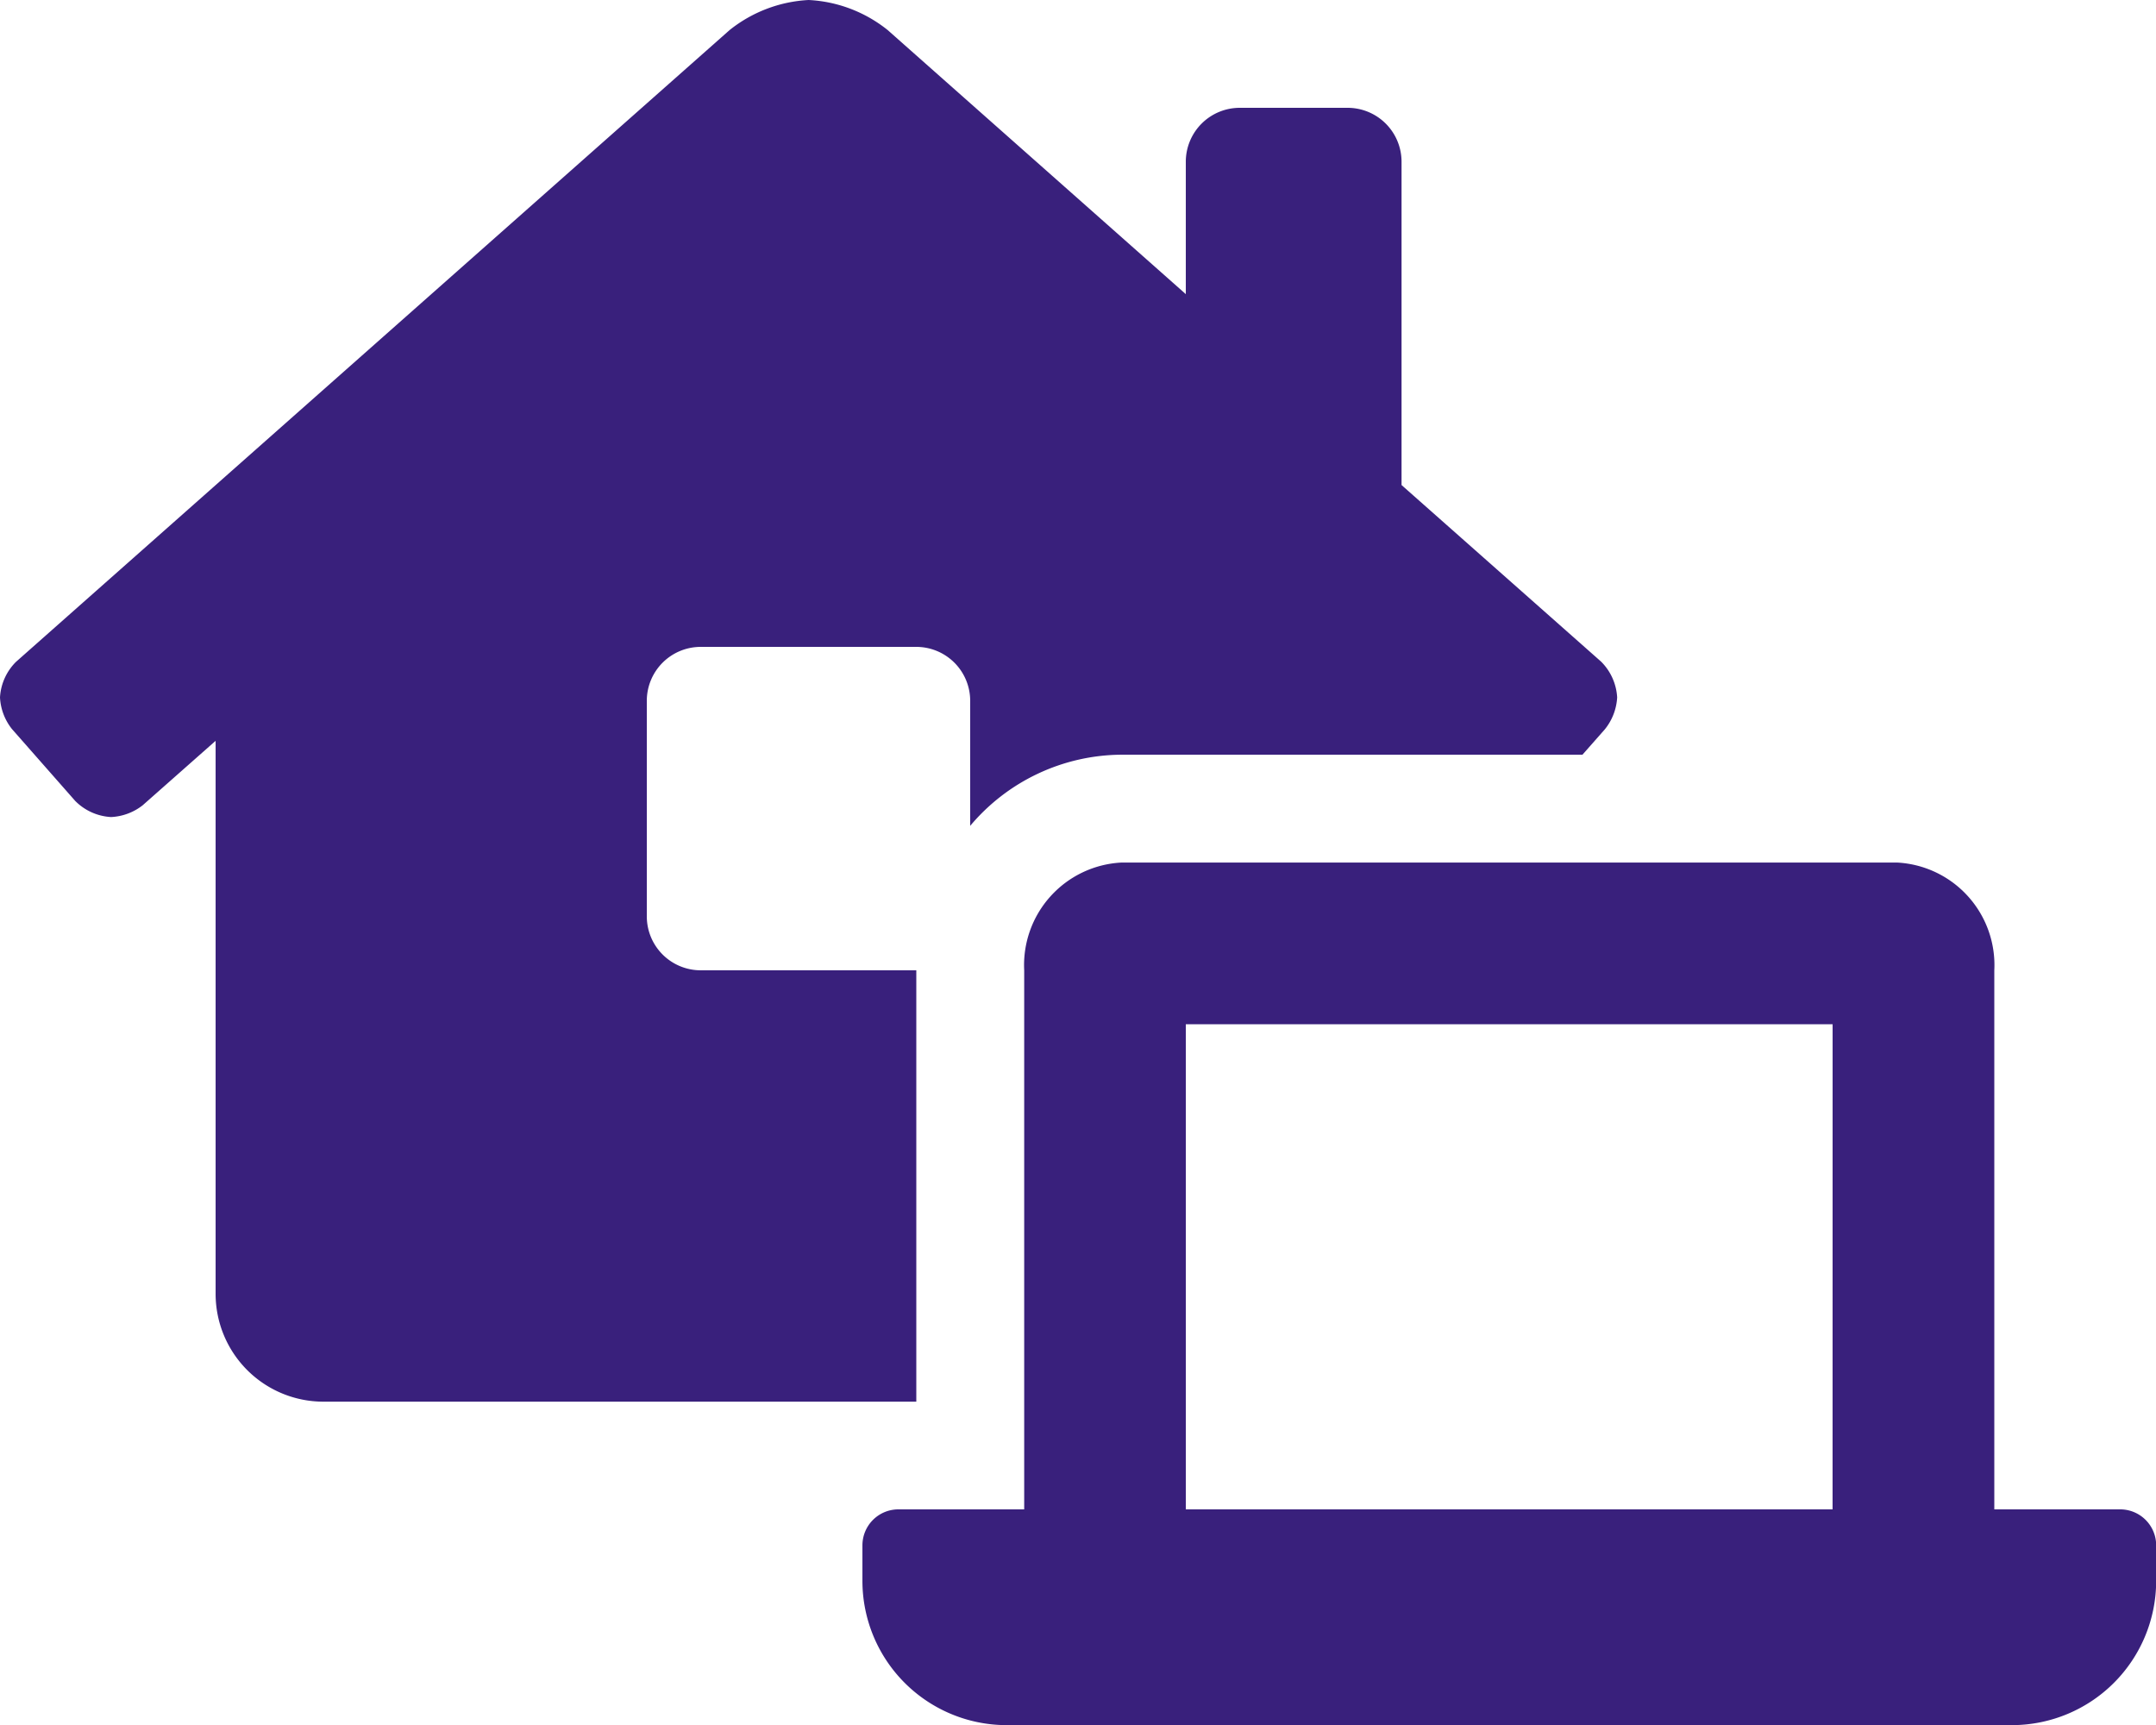
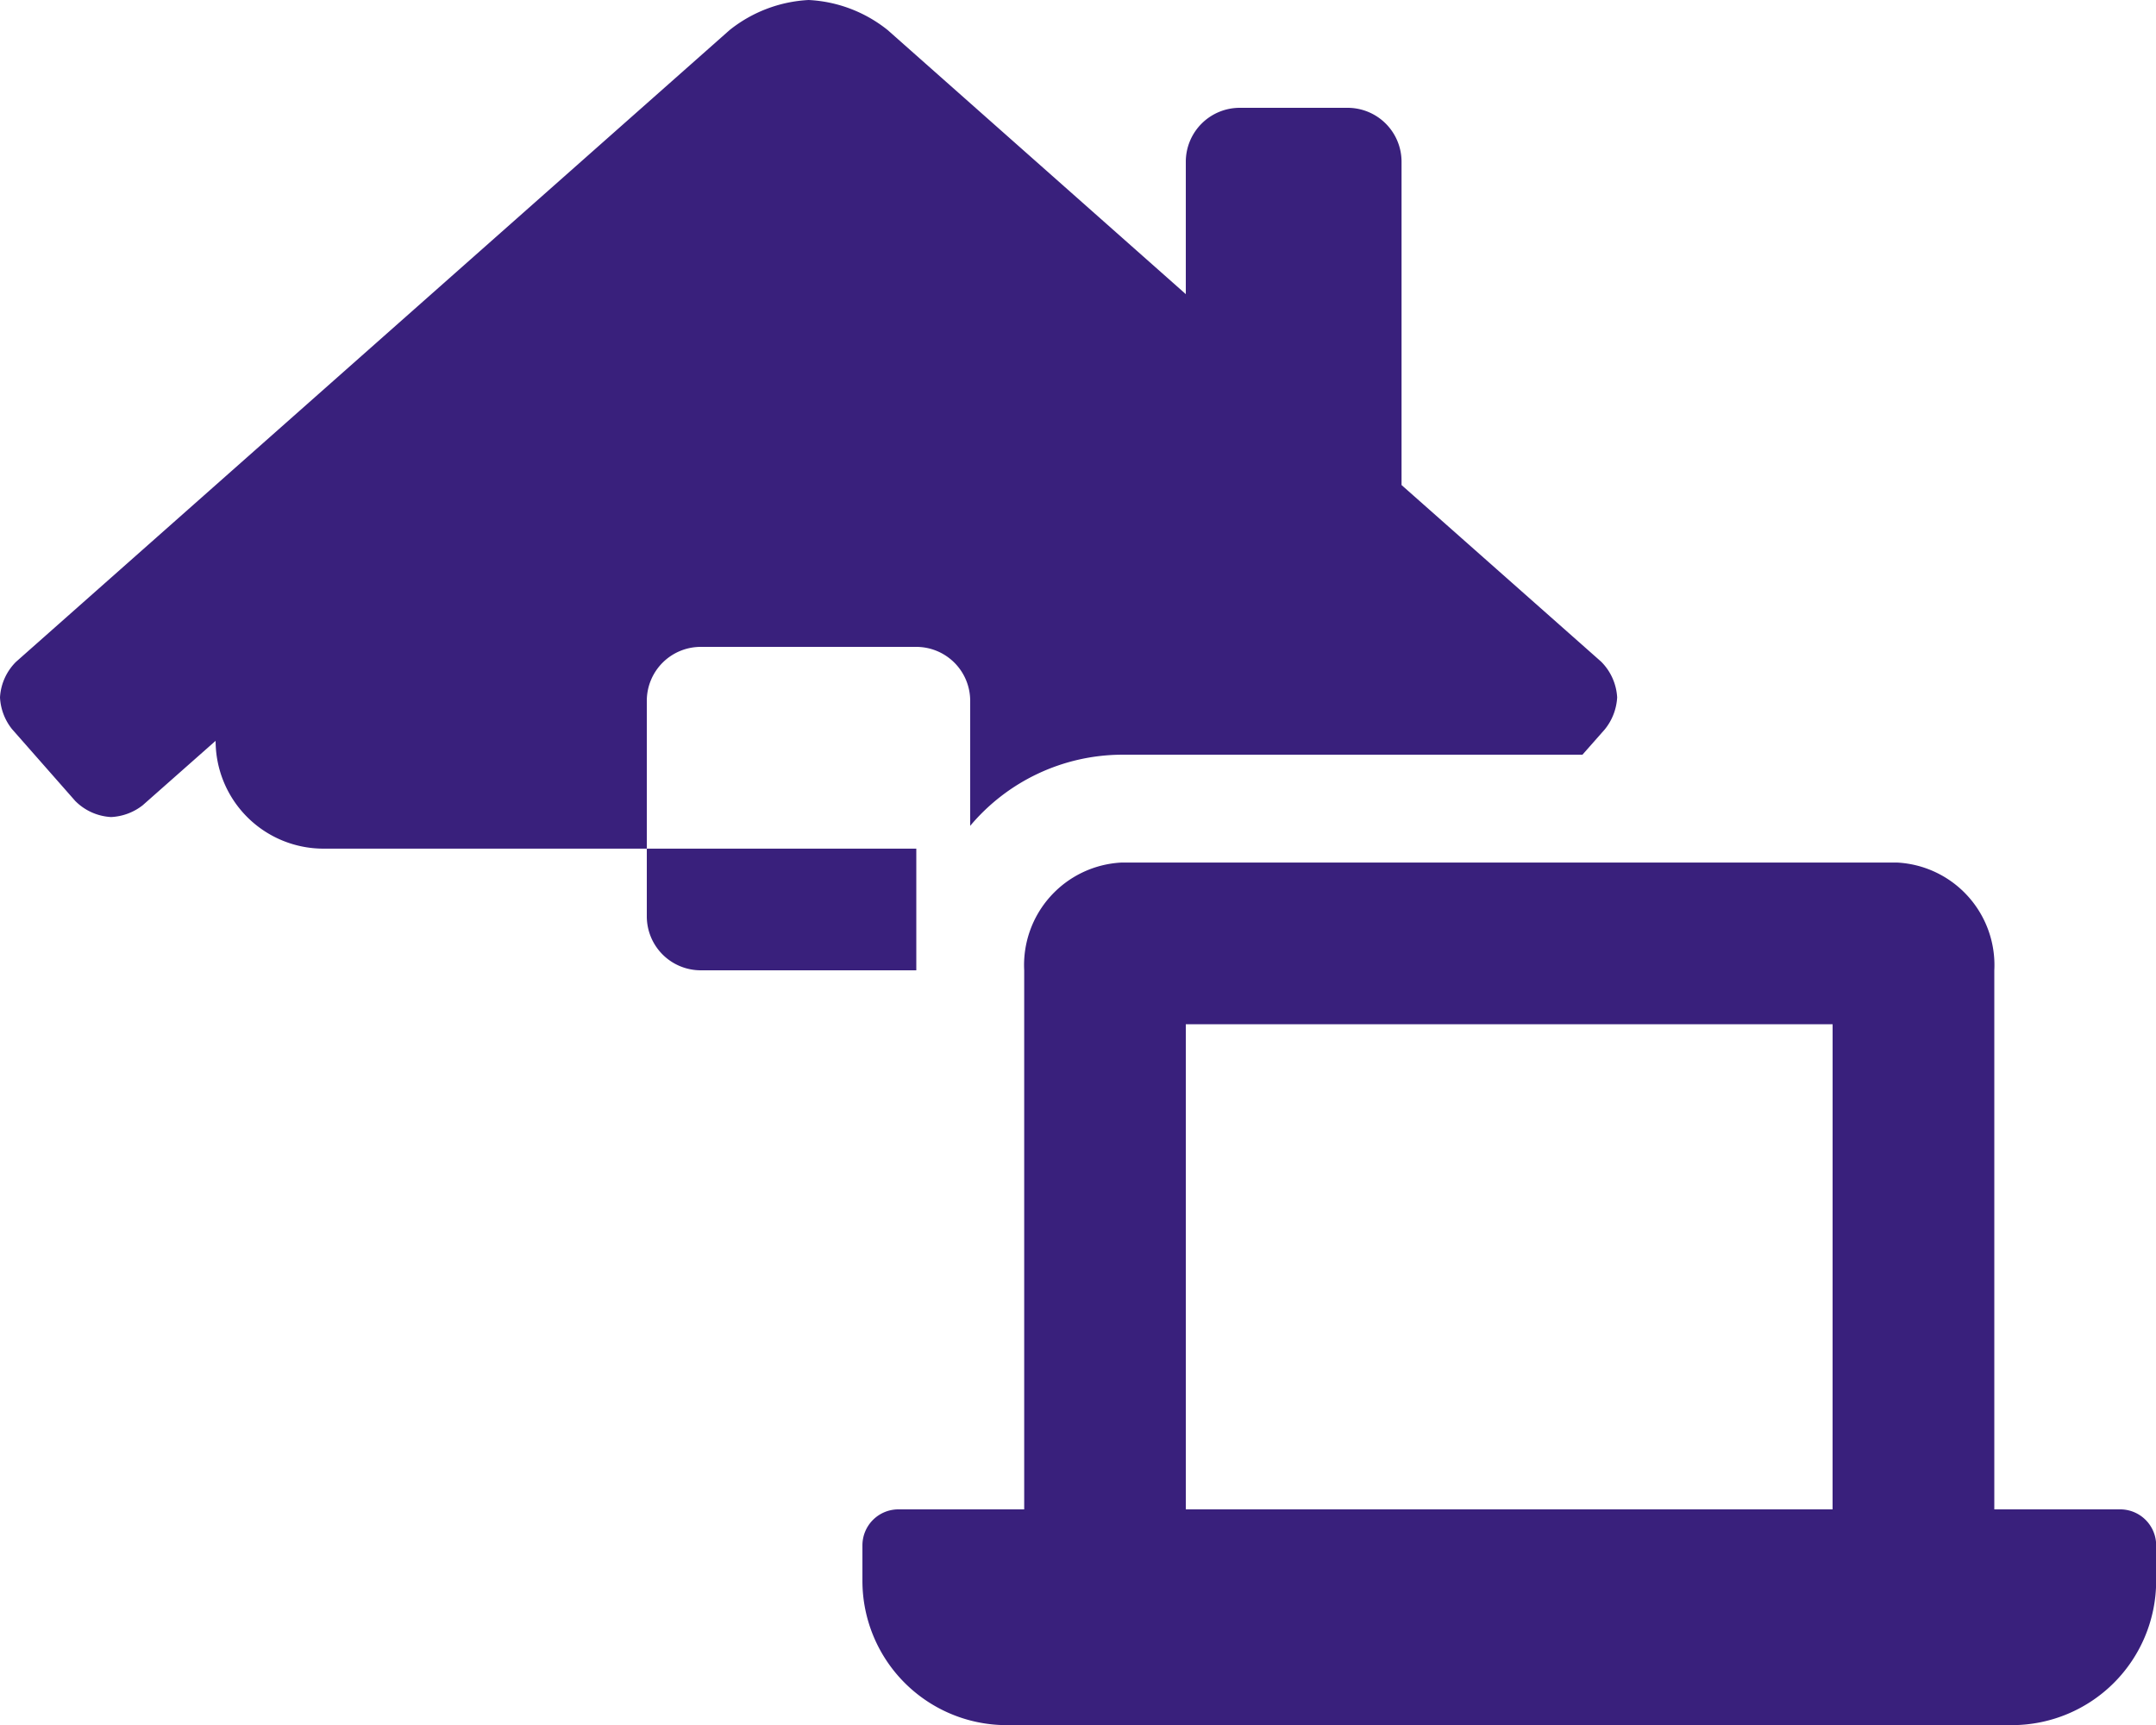
<svg xmlns="http://www.w3.org/2000/svg" width="52.496" height="41.997" viewBox="0 0 52.496 41.997">
-   <path id="Path_222" data-name="Path 222" d="M22.311,24.123h-5.25a1.313,1.313,0,0,1-1.312-1.312v-5.25a1.313,1.313,0,0,1,1.312-1.312h5.25a1.313,1.313,0,0,1,1.312,1.312v3.045A4.848,4.848,0,0,1,27.3,18.874H38.531l.545-.618a1.354,1.354,0,0,0,.3-.777,1.337,1.337,0,0,0-.39-.87l-4.86-4.3V4.437A1.313,1.313,0,0,0,32.81,3.125H30.185a1.313,1.313,0,0,0-1.312,1.312V7.661L21.614,1.232A3.344,3.344,0,0,0,19.69.5a3.358,3.358,0,0,0-1.925.732L.392,16.611A1.324,1.324,0,0,0,0,17.479a1.345,1.345,0,0,0,.291.77L1.832,20a1.33,1.33,0,0,0,.874.392,1.355,1.355,0,0,0,.766-.285L5.25,18.536V32a2.626,2.626,0,0,0,2.625,2.625H22.311Zm29.31,13.124H48.559V24.123A2.5,2.5,0,0,0,46.2,21.5H27.3a2.5,2.5,0,0,0-2.362,2.625V37.247H21.874a.876.876,0,0,0-.875.875V39a3.514,3.514,0,0,0,3.494,3.5H49A3.514,3.514,0,0,0,52.5,39v-.874A.876.876,0,0,0,51.621,37.247Zm-7,0H28.873V25.436H44.622Z" transform="translate(0 -0.5)" fill="#39207c" />
+   <path id="Path_222" data-name="Path 222" d="M22.311,24.123h-5.25a1.313,1.313,0,0,1-1.312-1.312v-5.25a1.313,1.313,0,0,1,1.312-1.312h5.25a1.313,1.313,0,0,1,1.312,1.312v3.045A4.848,4.848,0,0,1,27.3,18.874H38.531l.545-.618a1.354,1.354,0,0,0,.3-.777,1.337,1.337,0,0,0-.39-.87l-4.86-4.3V4.437A1.313,1.313,0,0,0,32.81,3.125H30.185a1.313,1.313,0,0,0-1.312,1.312V7.661L21.614,1.232A3.344,3.344,0,0,0,19.69.5a3.358,3.358,0,0,0-1.925.732L.392,16.611A1.324,1.324,0,0,0,0,17.479a1.345,1.345,0,0,0,.291.77L1.832,20a1.33,1.33,0,0,0,.874.392,1.355,1.355,0,0,0,.766-.285L5.25,18.536a2.626,2.626,0,0,0,2.625,2.625H22.311Zm29.31,13.124H48.559V24.123A2.5,2.5,0,0,0,46.2,21.5H27.3a2.5,2.5,0,0,0-2.362,2.625V37.247H21.874a.876.876,0,0,0-.875.875V39a3.514,3.514,0,0,0,3.494,3.5H49A3.514,3.514,0,0,0,52.5,39v-.874A.876.876,0,0,0,51.621,37.247Zm-7,0H28.873V25.436H44.622Z" transform="translate(0 -0.5)" fill="#39207c" />
</svg>